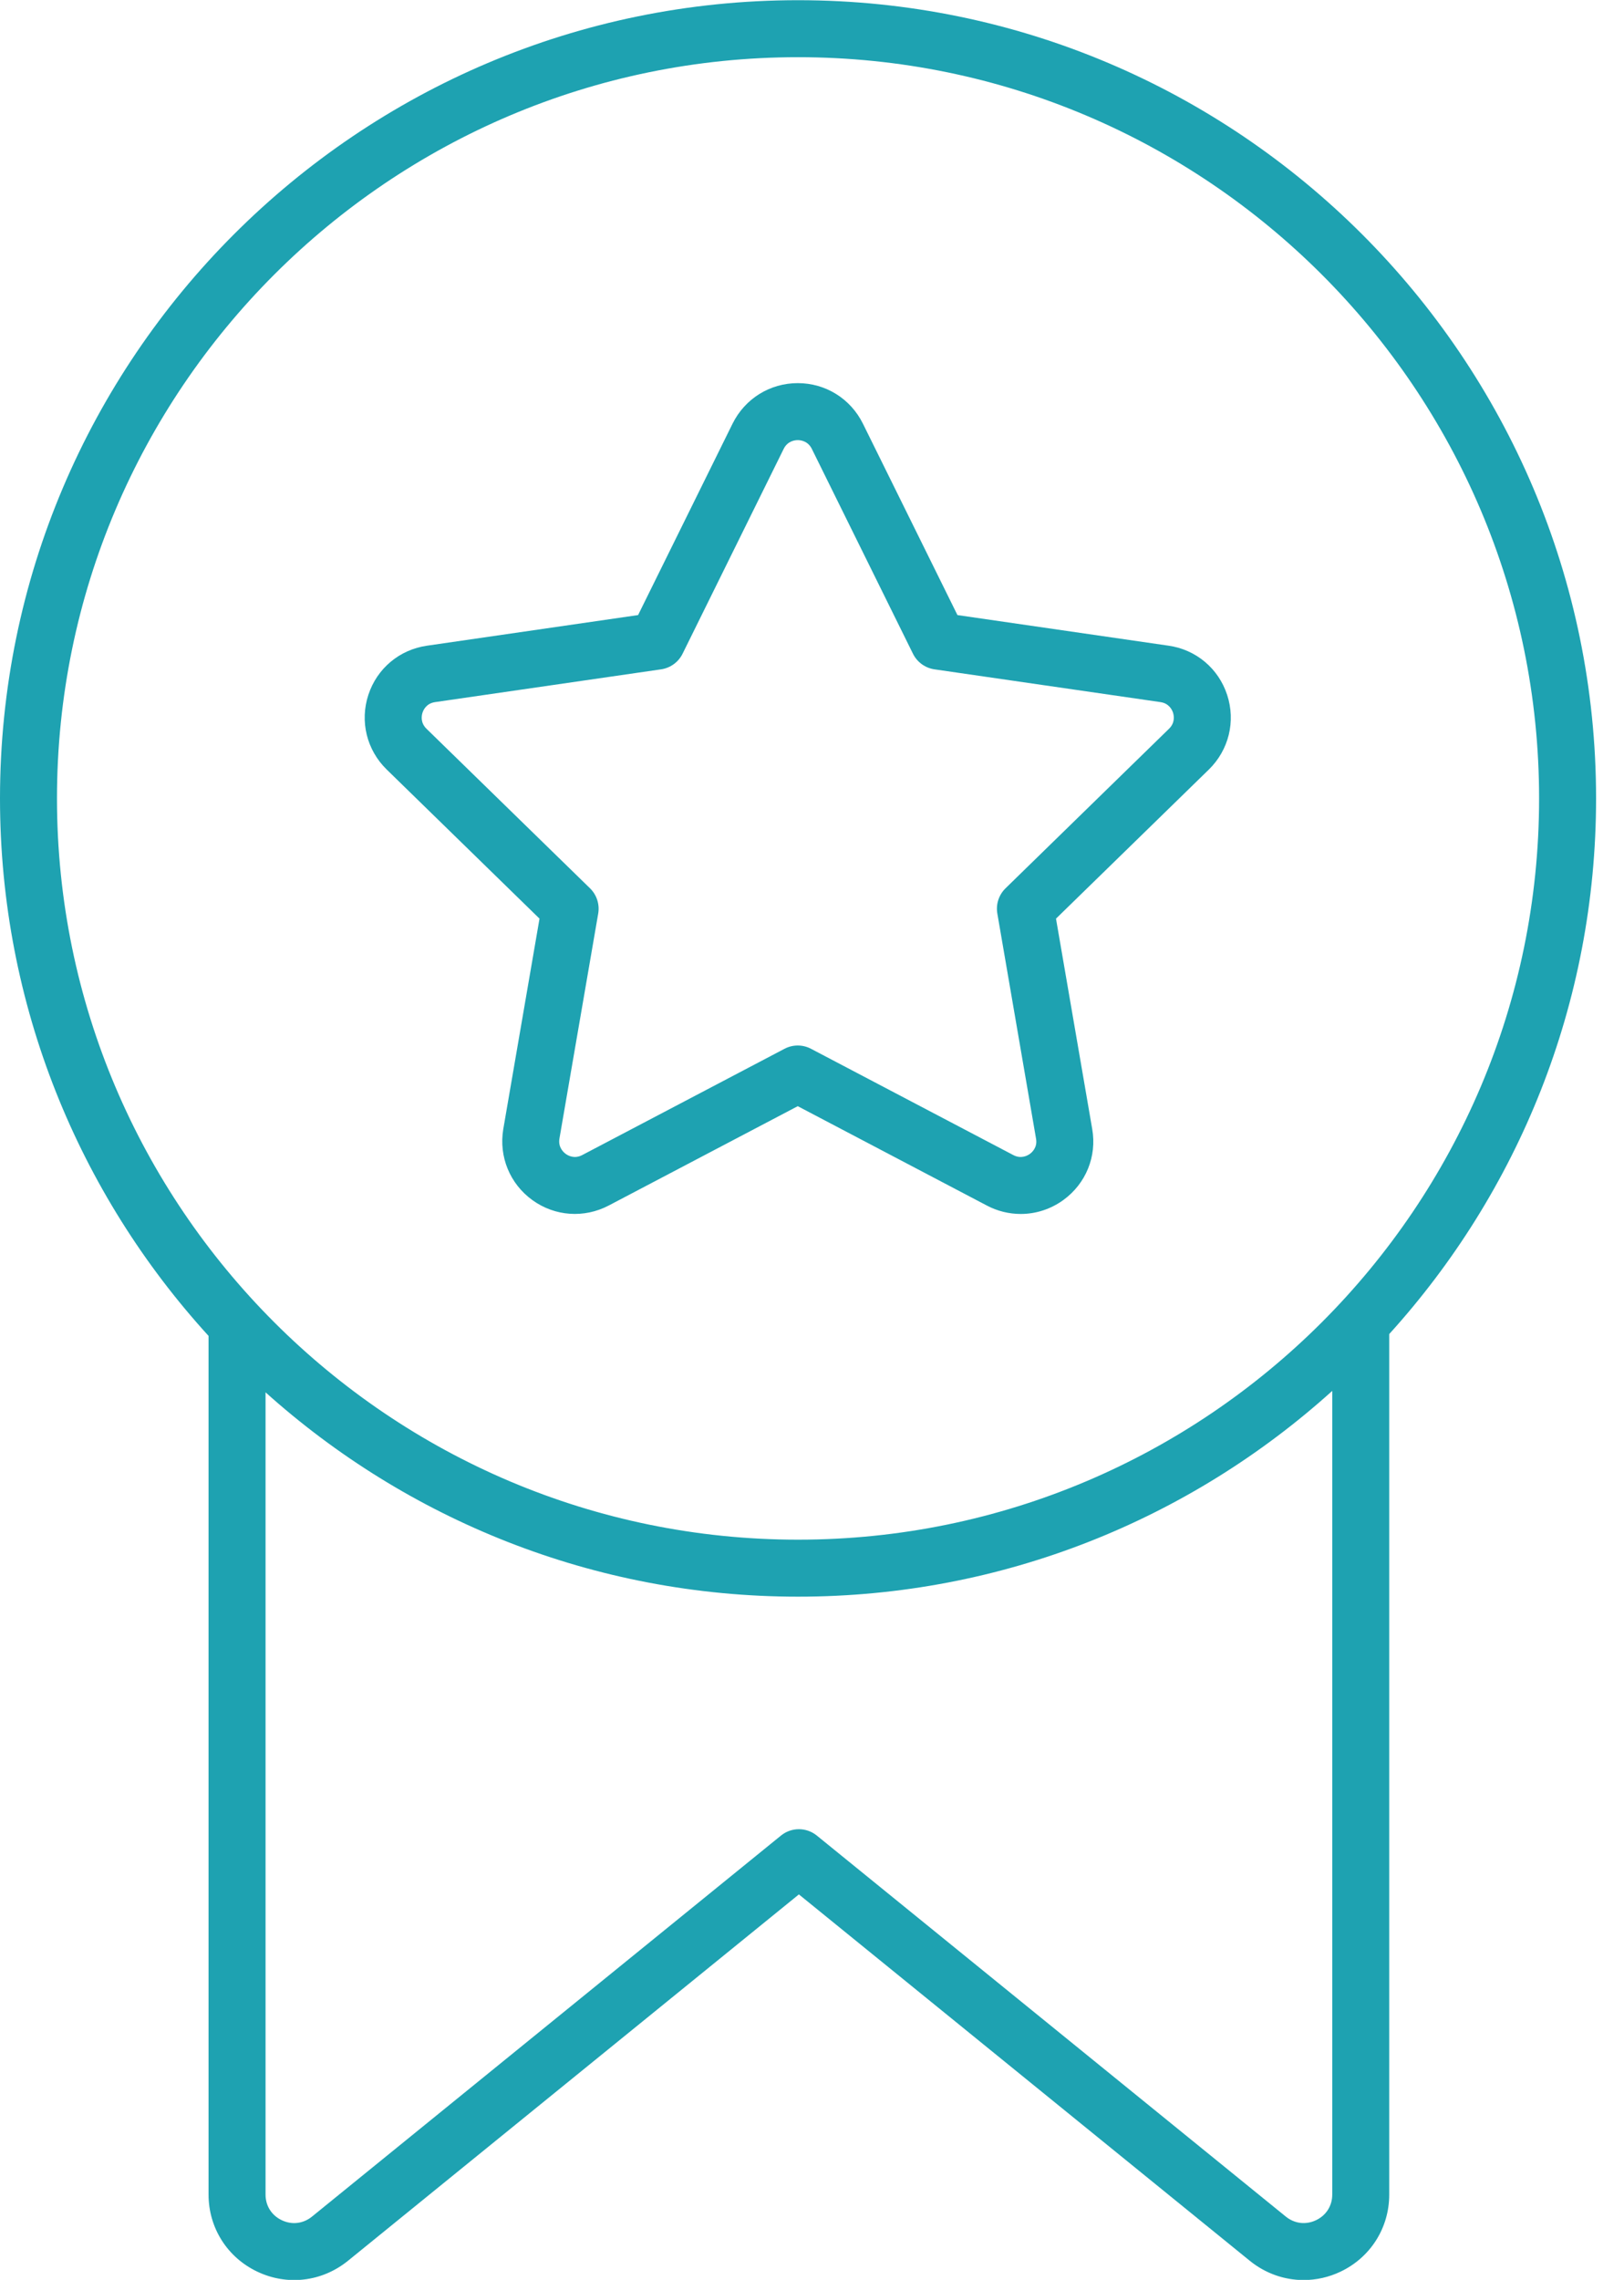
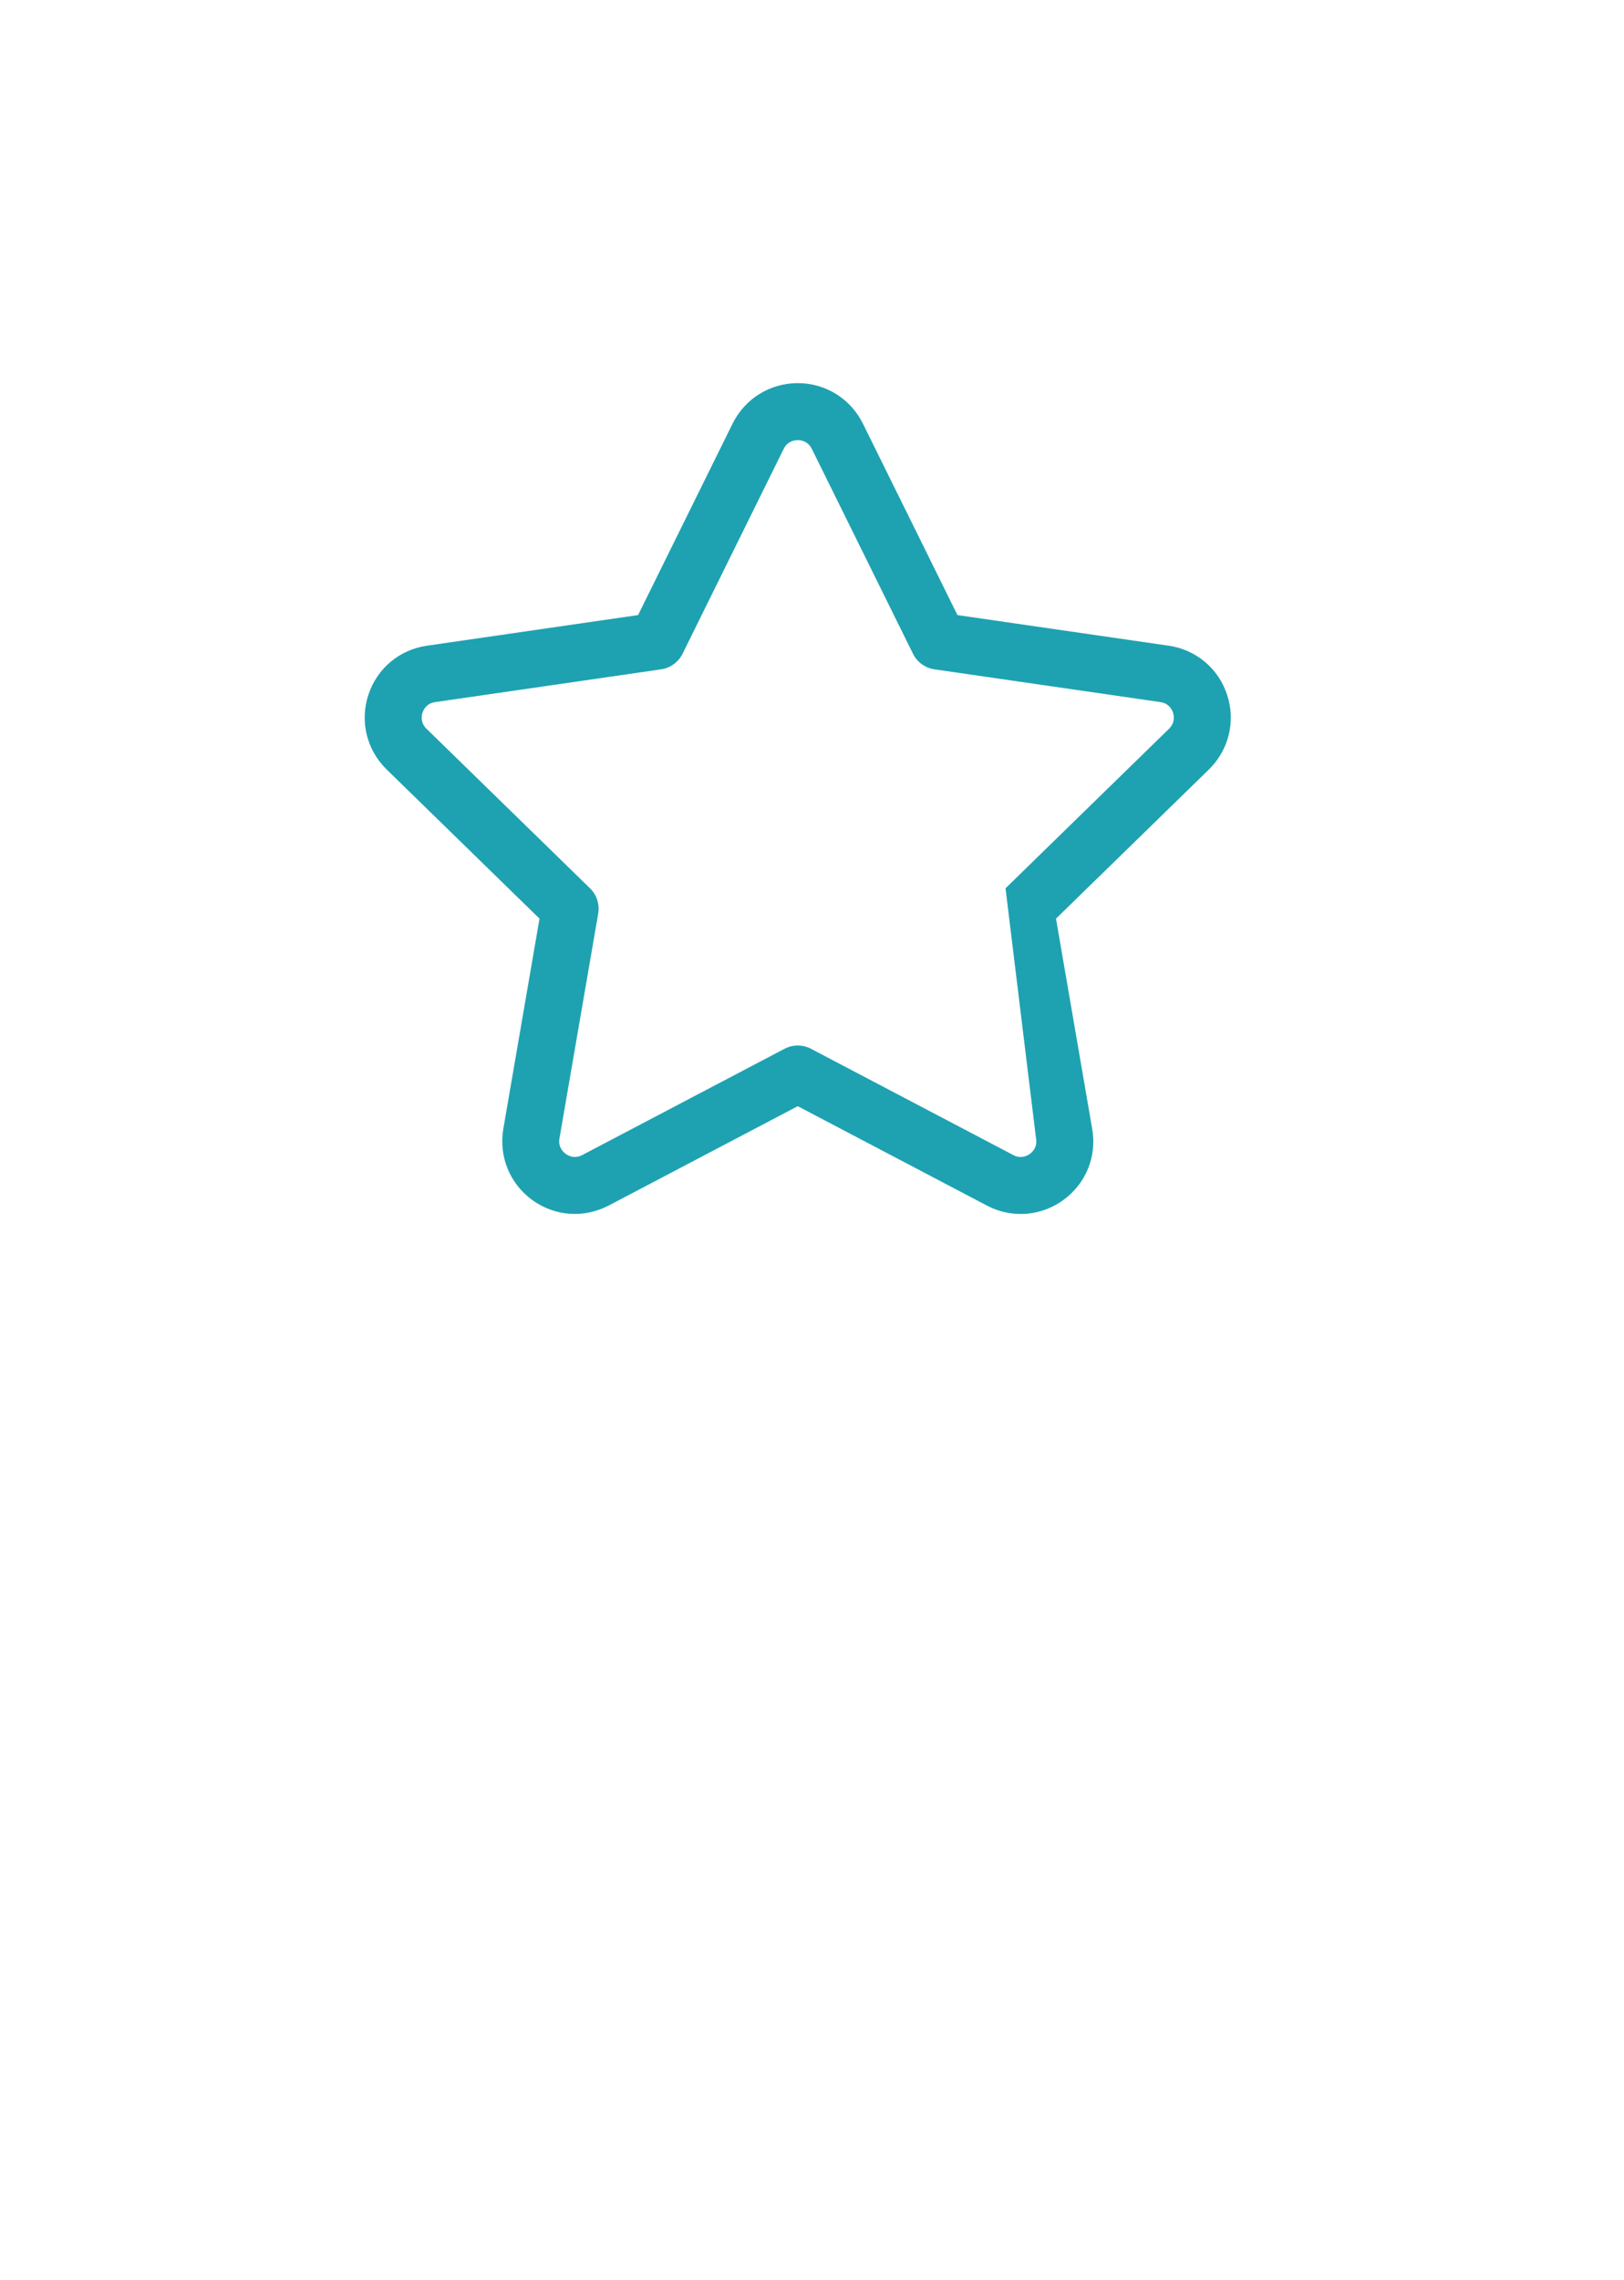
<svg xmlns="http://www.w3.org/2000/svg" width="57" height="80" viewBox="0 0 57 80" fill="none">
-   <path d="M56.02 28.017C56.02 12.572 43.455 0.007 28.01 0.007C12.565 0.007 0 12.572 0 28.017C0 35.275 2.776 41.896 7.32 46.877V77.007C7.32 78.172 7.974 79.209 9.026 79.71C10.081 80.215 11.3 80.069 12.21 79.334L28.04 66.475L43.871 79.335C44.421 79.779 45.084 80.007 45.755 80.007C46.194 80.007 46.637 79.91 47.054 79.711C48.106 79.209 48.76 78.172 48.76 77.007V46.812C53.269 41.839 56.02 35.243 56.02 28.017ZM28.01 2.007C42.352 2.007 54.02 13.675 54.02 28.017C54.02 42.359 42.352 54.027 28.01 54.027C13.668 54.027 2 42.359 2 28.017C2 13.675 13.668 2.007 28.01 2.007ZM46.192 77.906C45.834 78.078 45.438 78.029 45.131 77.781L28.67 64.411C28.303 64.112 27.777 64.112 27.41 64.411L10.951 77.78C10.643 78.03 10.246 78.079 9.887 77.906C9.532 77.737 9.32 77.401 9.32 77.007V48.857C14.281 53.311 20.834 56.027 28.01 56.027C35.215 56.027 41.791 53.291 46.76 48.806V77.007C46.76 77.401 46.548 77.737 46.192 77.906Z" fill="#1EA2B1" />
-   <path d="M18.936 32.235L17.664 39.622C17.503 40.586 17.895 41.541 18.689 42.114C19.477 42.683 20.502 42.754 21.365 42.302L28 38.816L34.634 42.301C35.011 42.501 35.42 42.598 35.826 42.598C36.353 42.598 36.878 42.432 37.326 42.106C38.116 41.53 38.503 40.575 38.335 39.617L37.064 32.235L42.43 27.002C43.13 26.316 43.376 25.313 43.071 24.383C42.767 23.455 41.977 22.794 41.014 22.657L33.605 21.583L30.286 14.864C29.852 13.989 28.977 13.444 28 13.444C27.024 13.444 26.148 13.988 25.713 14.864L22.396 21.583L14.99 22.657C14.023 22.794 13.233 23.455 12.929 24.382C12.624 25.312 12.87 26.316 13.572 27.002L18.936 32.235ZM14.83 25.006C14.861 24.909 14.968 24.68 15.273 24.637L23.204 23.487C23.529 23.439 23.811 23.235 23.957 22.94L27.506 15.751C27.643 15.474 27.897 15.444 28 15.444C28.103 15.444 28.357 15.474 28.494 15.751L32.044 22.94C32.19 23.235 32.471 23.439 32.797 23.487L40.73 24.637C41.032 24.68 41.139 24.91 41.171 25.006C41.202 25.104 41.253 25.355 41.032 25.571L35.292 31.171C35.057 31.401 34.949 31.732 35.005 32.056L36.364 39.959C36.417 40.257 36.23 40.43 36.148 40.49C36.065 40.55 35.84 40.677 35.565 40.531L28.465 36.802C28.319 36.725 28.16 36.687 28 36.687C27.84 36.687 27.681 36.725 27.535 36.802L20.434 40.532C20.162 40.675 19.941 40.552 19.859 40.492C19.775 40.432 19.585 40.257 19.635 39.956L20.996 32.057C21.052 31.732 20.944 31.401 20.709 31.171L14.969 25.572C14.747 25.355 14.798 25.104 14.83 25.006Z" fill="#1EA2B1" />
+   <path d="M18.936 32.235L17.664 39.622C17.503 40.586 17.895 41.541 18.689 42.114C19.477 42.683 20.502 42.754 21.365 42.302L28 38.816L34.634 42.301C35.011 42.501 35.42 42.598 35.826 42.598C36.353 42.598 36.878 42.432 37.326 42.106C38.116 41.53 38.503 40.575 38.335 39.617L37.064 32.235L42.43 27.002C43.13 26.316 43.376 25.313 43.071 24.383C42.767 23.455 41.977 22.794 41.014 22.657L33.605 21.583L30.286 14.864C29.852 13.989 28.977 13.444 28 13.444C27.024 13.444 26.148 13.988 25.713 14.864L22.396 21.583L14.99 22.657C14.023 22.794 13.233 23.455 12.929 24.382C12.624 25.312 12.87 26.316 13.572 27.002L18.936 32.235ZM14.83 25.006C14.861 24.909 14.968 24.68 15.273 24.637L23.204 23.487C23.529 23.439 23.811 23.235 23.957 22.94L27.506 15.751C27.643 15.474 27.897 15.444 28 15.444C28.103 15.444 28.357 15.474 28.494 15.751L32.044 22.94C32.19 23.235 32.471 23.439 32.797 23.487L40.73 24.637C41.032 24.68 41.139 24.91 41.171 25.006C41.202 25.104 41.253 25.355 41.032 25.571L35.292 31.171L36.364 39.959C36.417 40.257 36.23 40.43 36.148 40.49C36.065 40.55 35.84 40.677 35.565 40.531L28.465 36.802C28.319 36.725 28.16 36.687 28 36.687C27.84 36.687 27.681 36.725 27.535 36.802L20.434 40.532C20.162 40.675 19.941 40.552 19.859 40.492C19.775 40.432 19.585 40.257 19.635 39.956L20.996 32.057C21.052 31.732 20.944 31.401 20.709 31.171L14.969 25.572C14.747 25.355 14.798 25.104 14.83 25.006Z" fill="#1EA2B1" />
</svg>